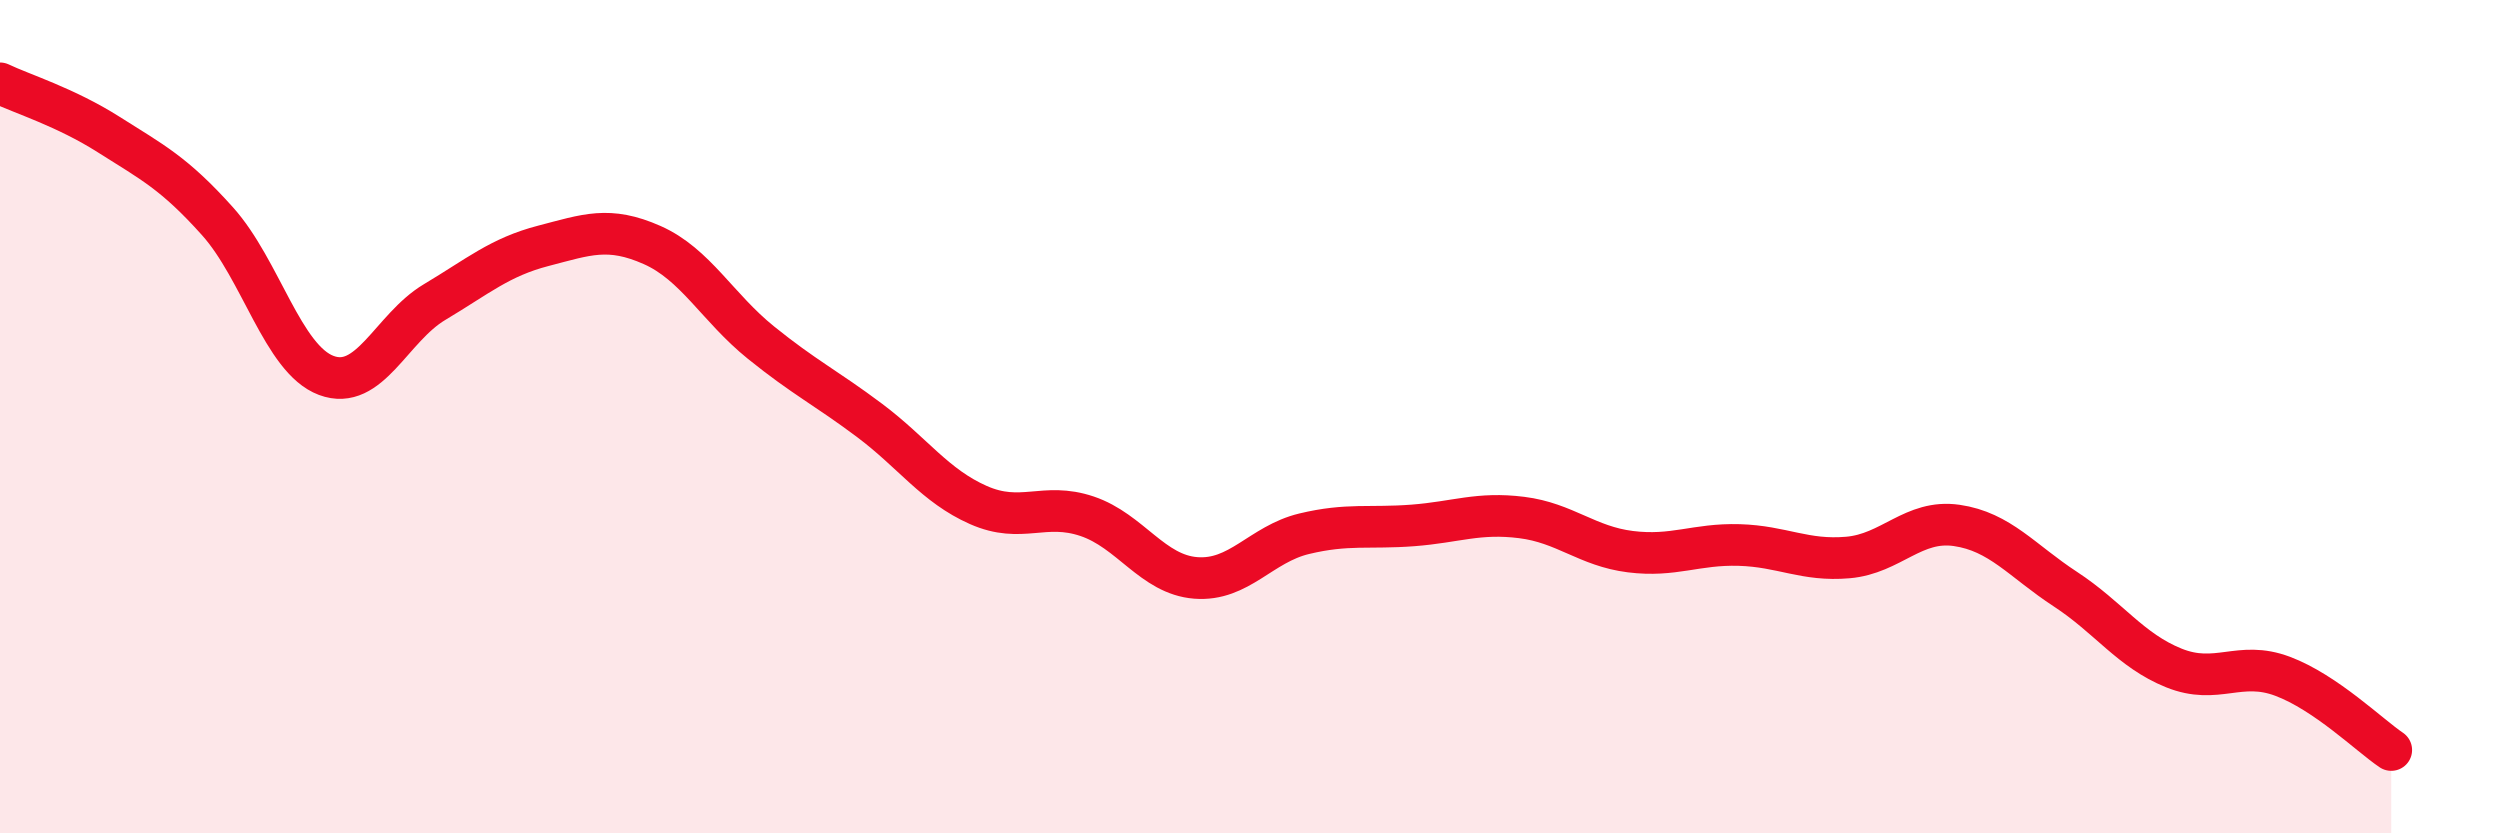
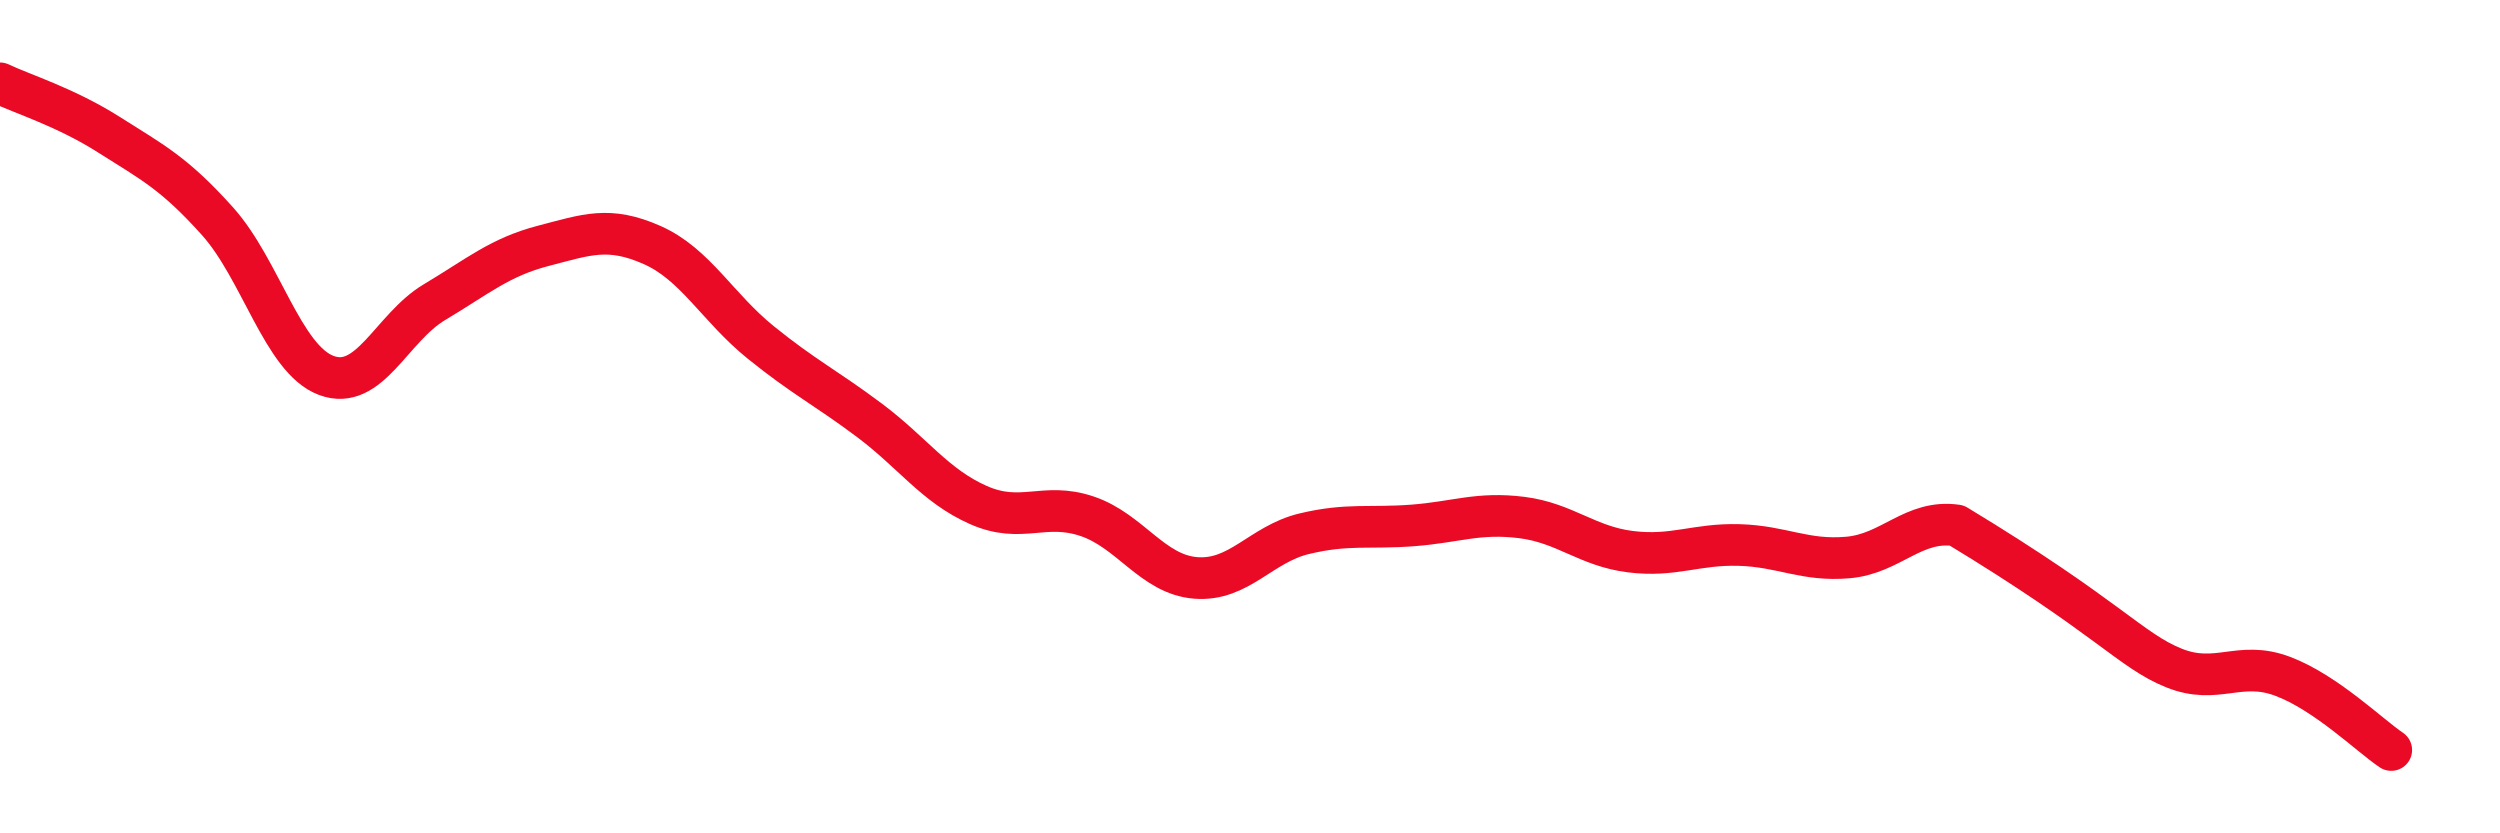
<svg xmlns="http://www.w3.org/2000/svg" width="60" height="20" viewBox="0 0 60 20">
-   <path d="M 0,2 C 0.52,2.25 1.57,2.57 2.61,3.23 C 3.65,3.89 4.18,4.15 5.22,5.31 C 6.26,6.47 6.79,8.62 7.83,9.01 C 8.87,9.4 9.39,7.87 10.43,7.25 C 11.47,6.63 12,6.17 13.04,5.9 C 14.08,5.63 14.61,5.42 15.65,5.88 C 16.69,6.34 17.22,7.38 18.26,8.22 C 19.3,9.06 19.83,9.31 20.87,10.09 C 21.91,10.87 22.44,11.66 23.48,12.12 C 24.52,12.58 25.05,12.04 26.09,12.39 C 27.13,12.74 27.66,13.79 28.7,13.87 C 29.74,13.95 30.26,13.06 31.3,12.81 C 32.34,12.56 32.87,12.69 33.91,12.61 C 34.95,12.53 35.48,12.29 36.52,12.42 C 37.56,12.55 38.09,13.11 39.13,13.24 C 40.17,13.37 40.7,13.05 41.74,13.08 C 42.78,13.11 43.31,13.47 44.35,13.38 C 45.39,13.29 45.92,12.46 46.96,12.61 C 48,12.76 48.53,13.46 49.57,14.14 C 50.61,14.82 51.13,15.61 52.17,16.03 C 53.21,16.45 53.74,15.84 54.78,16.23 C 55.82,16.62 56.87,17.65 57.39,18L57.39 20L0 20Z" fill="#EB0A25" opacity="0.1" stroke-linecap="round" stroke-linejoin="round" />
-   <path d="M 0,2 C 0.52,2.25 1.57,2.57 2.61,3.23 C 3.65,3.89 4.18,4.15 5.22,5.31 C 6.26,6.47 6.79,8.62 7.83,9.01 C 8.87,9.4 9.39,7.87 10.43,7.25 C 11.47,6.63 12,6.17 13.04,5.9 C 14.08,5.63 14.61,5.42 15.65,5.88 C 16.69,6.34 17.22,7.38 18.26,8.22 C 19.3,9.06 19.83,9.31 20.87,10.09 C 21.91,10.87 22.44,11.66 23.48,12.12 C 24.52,12.58 25.05,12.04 26.09,12.39 C 27.13,12.74 27.66,13.79 28.7,13.87 C 29.74,13.95 30.26,13.06 31.3,12.81 C 32.34,12.56 32.87,12.69 33.91,12.61 C 34.95,12.53 35.48,12.29 36.52,12.42 C 37.56,12.55 38.09,13.11 39.13,13.24 C 40.17,13.37 40.7,13.05 41.74,13.08 C 42.78,13.11 43.31,13.47 44.35,13.38 C 45.39,13.29 45.92,12.46 46.96,12.61 C 48,12.76 48.53,13.46 49.57,14.14 C 50.61,14.82 51.13,15.61 52.17,16.03 C 53.21,16.45 53.74,15.84 54.78,16.23 C 55.82,16.62 56.87,17.65 57.39,18" stroke="#EB0A25" stroke-width="1" fill="none" stroke-linecap="round" stroke-linejoin="round" />
+   <path d="M 0,2 C 0.52,2.25 1.57,2.57 2.61,3.23 C 3.65,3.89 4.18,4.15 5.22,5.31 C 6.26,6.47 6.79,8.62 7.83,9.01 C 8.87,9.4 9.39,7.87 10.43,7.25 C 11.47,6.63 12,6.17 13.04,5.9 C 14.08,5.63 14.61,5.42 15.65,5.88 C 16.69,6.34 17.22,7.38 18.26,8.22 C 19.3,9.06 19.83,9.31 20.87,10.09 C 21.91,10.87 22.44,11.66 23.48,12.12 C 24.52,12.58 25.05,12.04 26.09,12.39 C 27.13,12.74 27.66,13.79 28.7,13.87 C 29.74,13.95 30.26,13.06 31.3,12.81 C 32.34,12.56 32.87,12.69 33.91,12.61 C 34.95,12.53 35.48,12.29 36.52,12.42 C 37.56,12.55 38.09,13.11 39.13,13.24 C 40.17,13.37 40.7,13.05 41.74,13.08 C 42.78,13.11 43.31,13.47 44.35,13.38 C 45.39,13.29 45.92,12.46 46.96,12.61 C 50.61,14.82 51.13,15.61 52.17,16.03 C 53.21,16.45 53.74,15.84 54.78,16.23 C 55.82,16.62 56.87,17.65 57.39,18" stroke="#EB0A25" stroke-width="1" fill="none" stroke-linecap="round" stroke-linejoin="round" />
</svg>